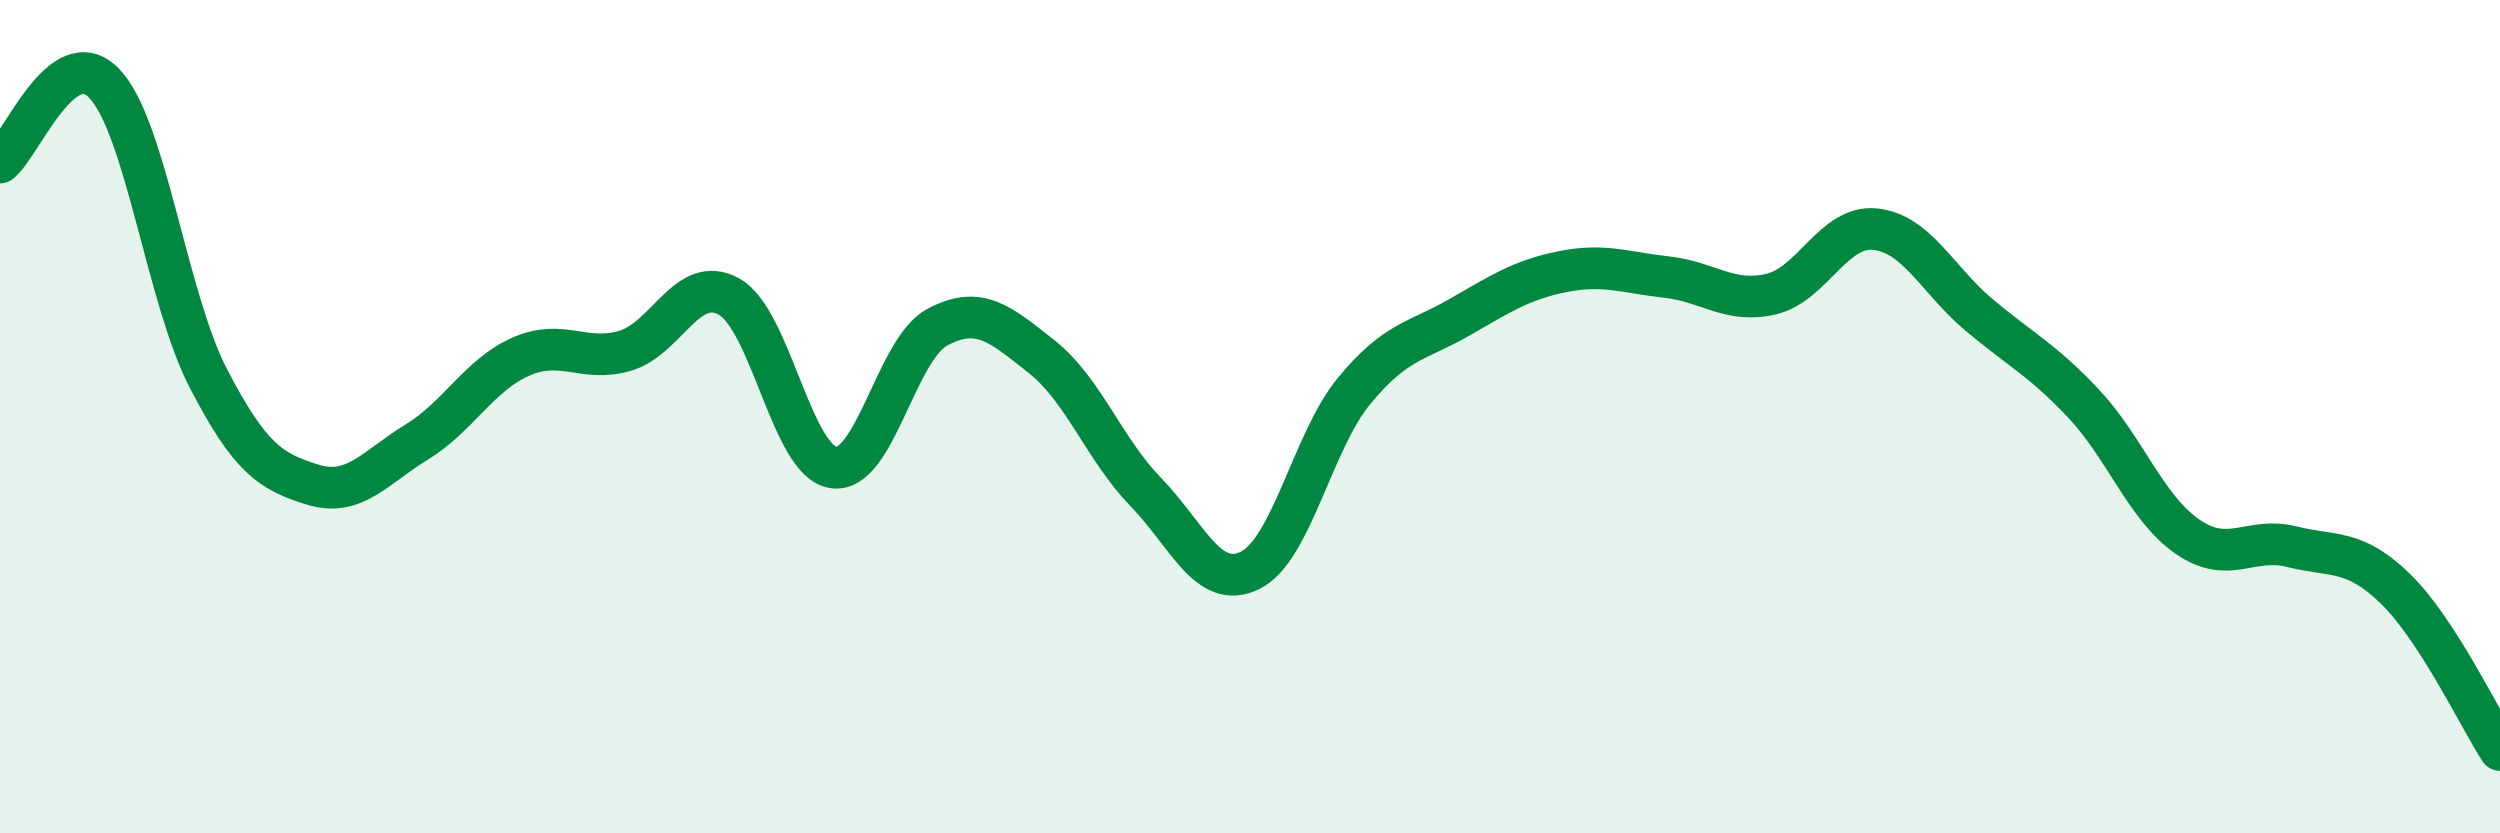
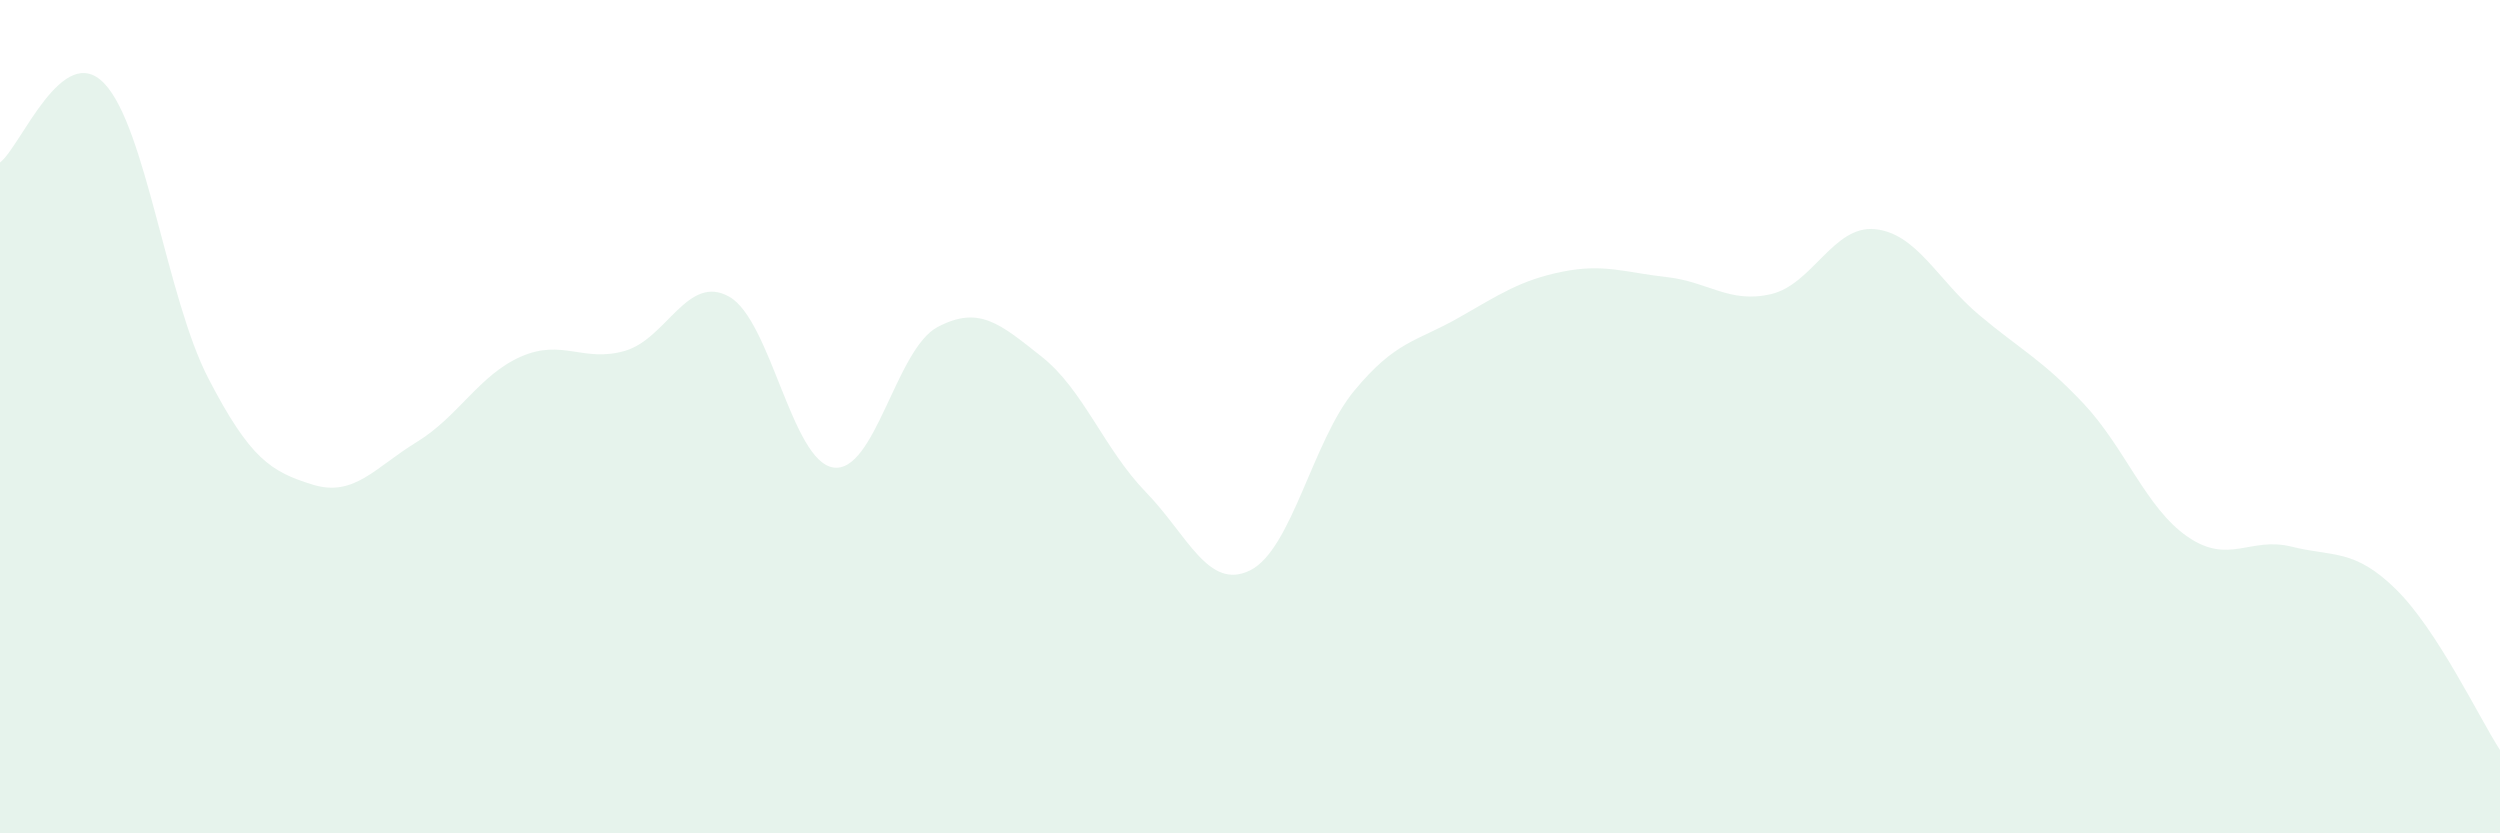
<svg xmlns="http://www.w3.org/2000/svg" width="60" height="20" viewBox="0 0 60 20">
  <path d="M 0,3.9 C 0.5,3.52 1.5,0.96 2.5,2 C 3.5,3.04 4,7.15 5,9.08 C 6,11.01 6.5,11.32 7.5,11.63 C 8.5,11.94 9,11.22 10,10.61 C 11,10 11.5,9 12.5,8.56 C 13.5,8.12 14,8.71 15,8.42 C 16,8.13 16.5,6.56 17.5,7.12 C 18.5,7.68 19,11.07 20,11.22 C 21,11.37 21.5,8.38 22.5,7.85 C 23.5,7.32 24,7.77 25,8.56 C 26,9.35 26.5,10.78 27.5,11.81 C 28.5,12.84 29,14.18 30,13.69 C 31,13.2 31.5,10.59 32.5,9.38 C 33.5,8.17 34,8.2 35,7.63 C 36,7.06 36.5,6.72 37.5,6.52 C 38.5,6.32 39,6.54 40,6.65 C 41,6.76 41.5,7.29 42.5,7.06 C 43.5,6.83 44,5.4 45,5.5 C 46,5.6 46.5,6.72 47.5,7.56 C 48.5,8.4 49,8.62 50,9.68 C 51,10.74 51.5,12.19 52.5,12.88 C 53.5,13.57 54,12.87 55,13.12 C 56,13.37 56.5,13.16 57.5,14.14 C 58.5,15.12 59.5,17.23 60,18L60 20L0 20Z" fill="#008740" opacity="0.1" stroke-linecap="round" stroke-linejoin="round" />
-   <path d="M 0,3.9 C 0.5,3.52 1.5,0.96 2.5,2 C 3.5,3.04 4,7.15 5,9.08 C 6,11.01 6.5,11.32 7.5,11.63 C 8.5,11.94 9,11.22 10,10.61 C 11,10 11.5,9 12.5,8.56 C 13.5,8.12 14,8.71 15,8.42 C 16,8.13 16.5,6.56 17.5,7.12 C 18.5,7.68 19,11.07 20,11.22 C 21,11.37 21.5,8.38 22.5,7.85 C 23.5,7.32 24,7.77 25,8.56 C 26,9.35 26.5,10.78 27.5,11.81 C 28.5,12.84 29,14.18 30,13.69 C 31,13.2 31.5,10.59 32.5,9.38 C 33.5,8.17 34,8.2 35,7.63 C 36,7.06 36.5,6.72 37.5,6.52 C 38.5,6.32 39,6.54 40,6.65 C 41,6.76 41.5,7.29 42.5,7.06 C 43.5,6.83 44,5.4 45,5.5 C 46,5.6 46.5,6.72 47.5,7.56 C 48.5,8.4 49,8.62 50,9.68 C 51,10.74 51.5,12.19 52.5,12.88 C 53.5,13.57 54,12.87 55,13.12 C 56,13.37 56.5,13.16 57.5,14.14 C 58.5,15.12 59.5,17.23 60,18" stroke="#008740" stroke-width="1" fill="none" stroke-linecap="round" stroke-linejoin="round" />
</svg>